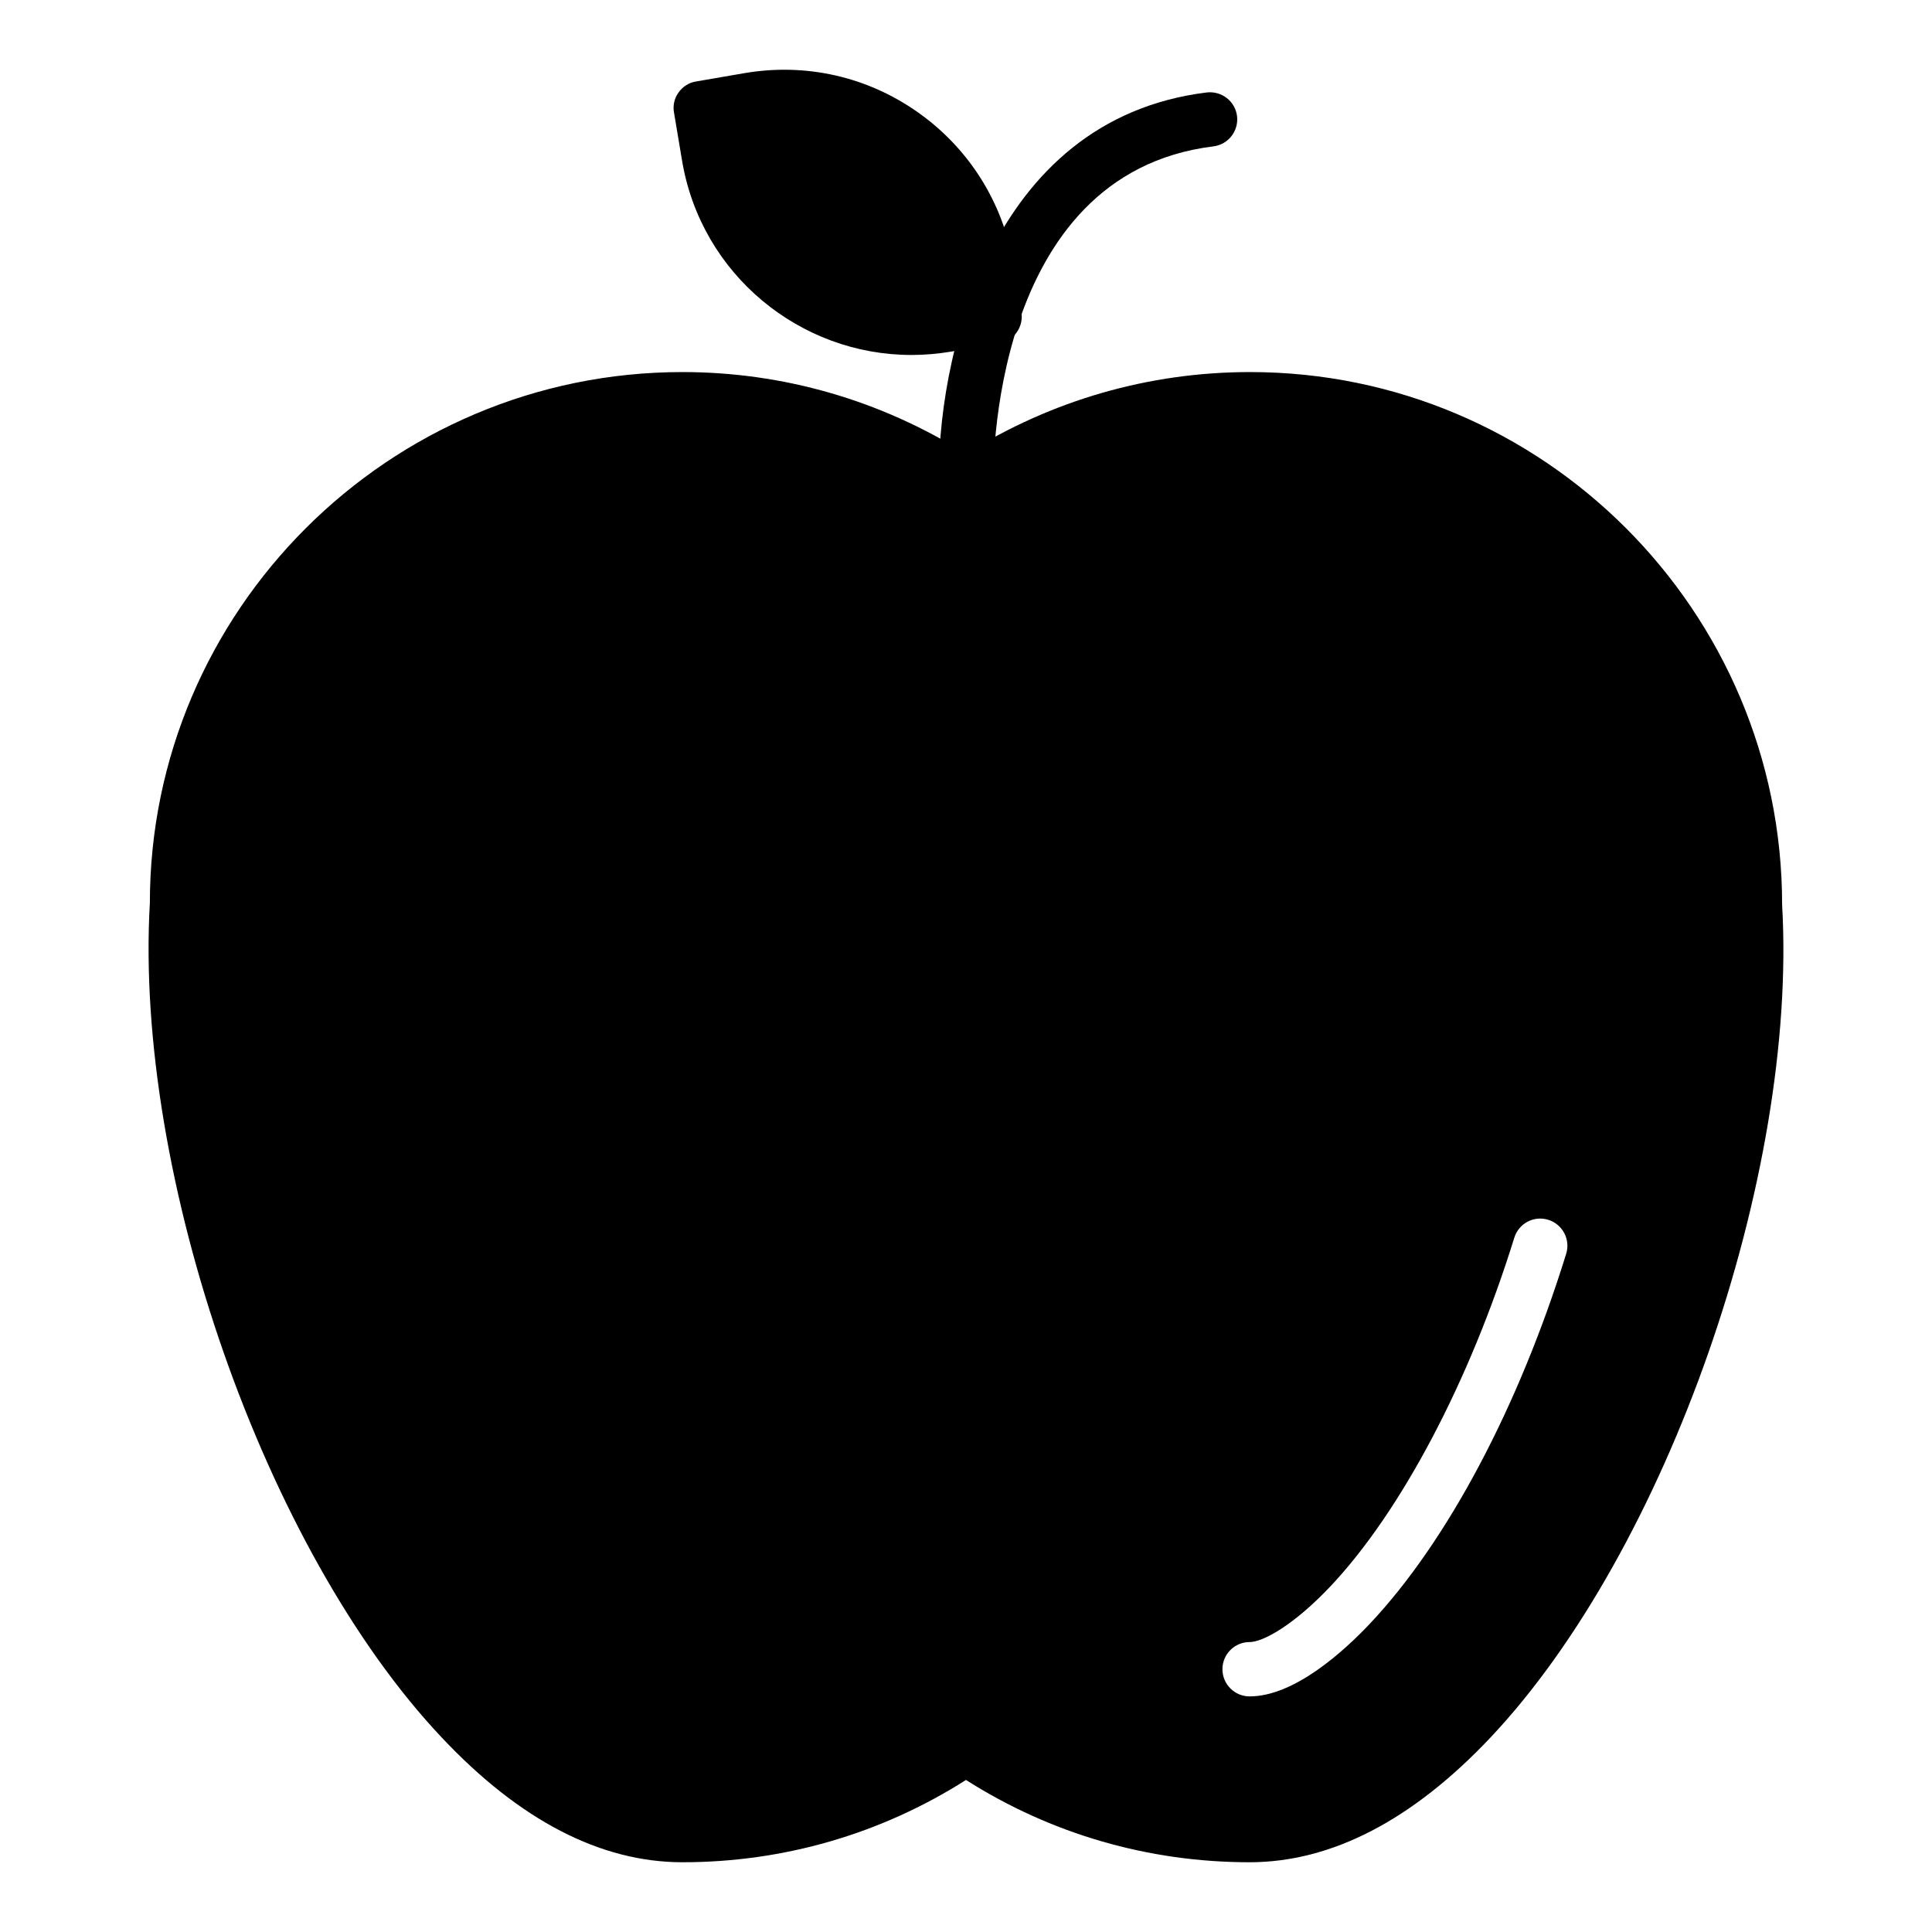
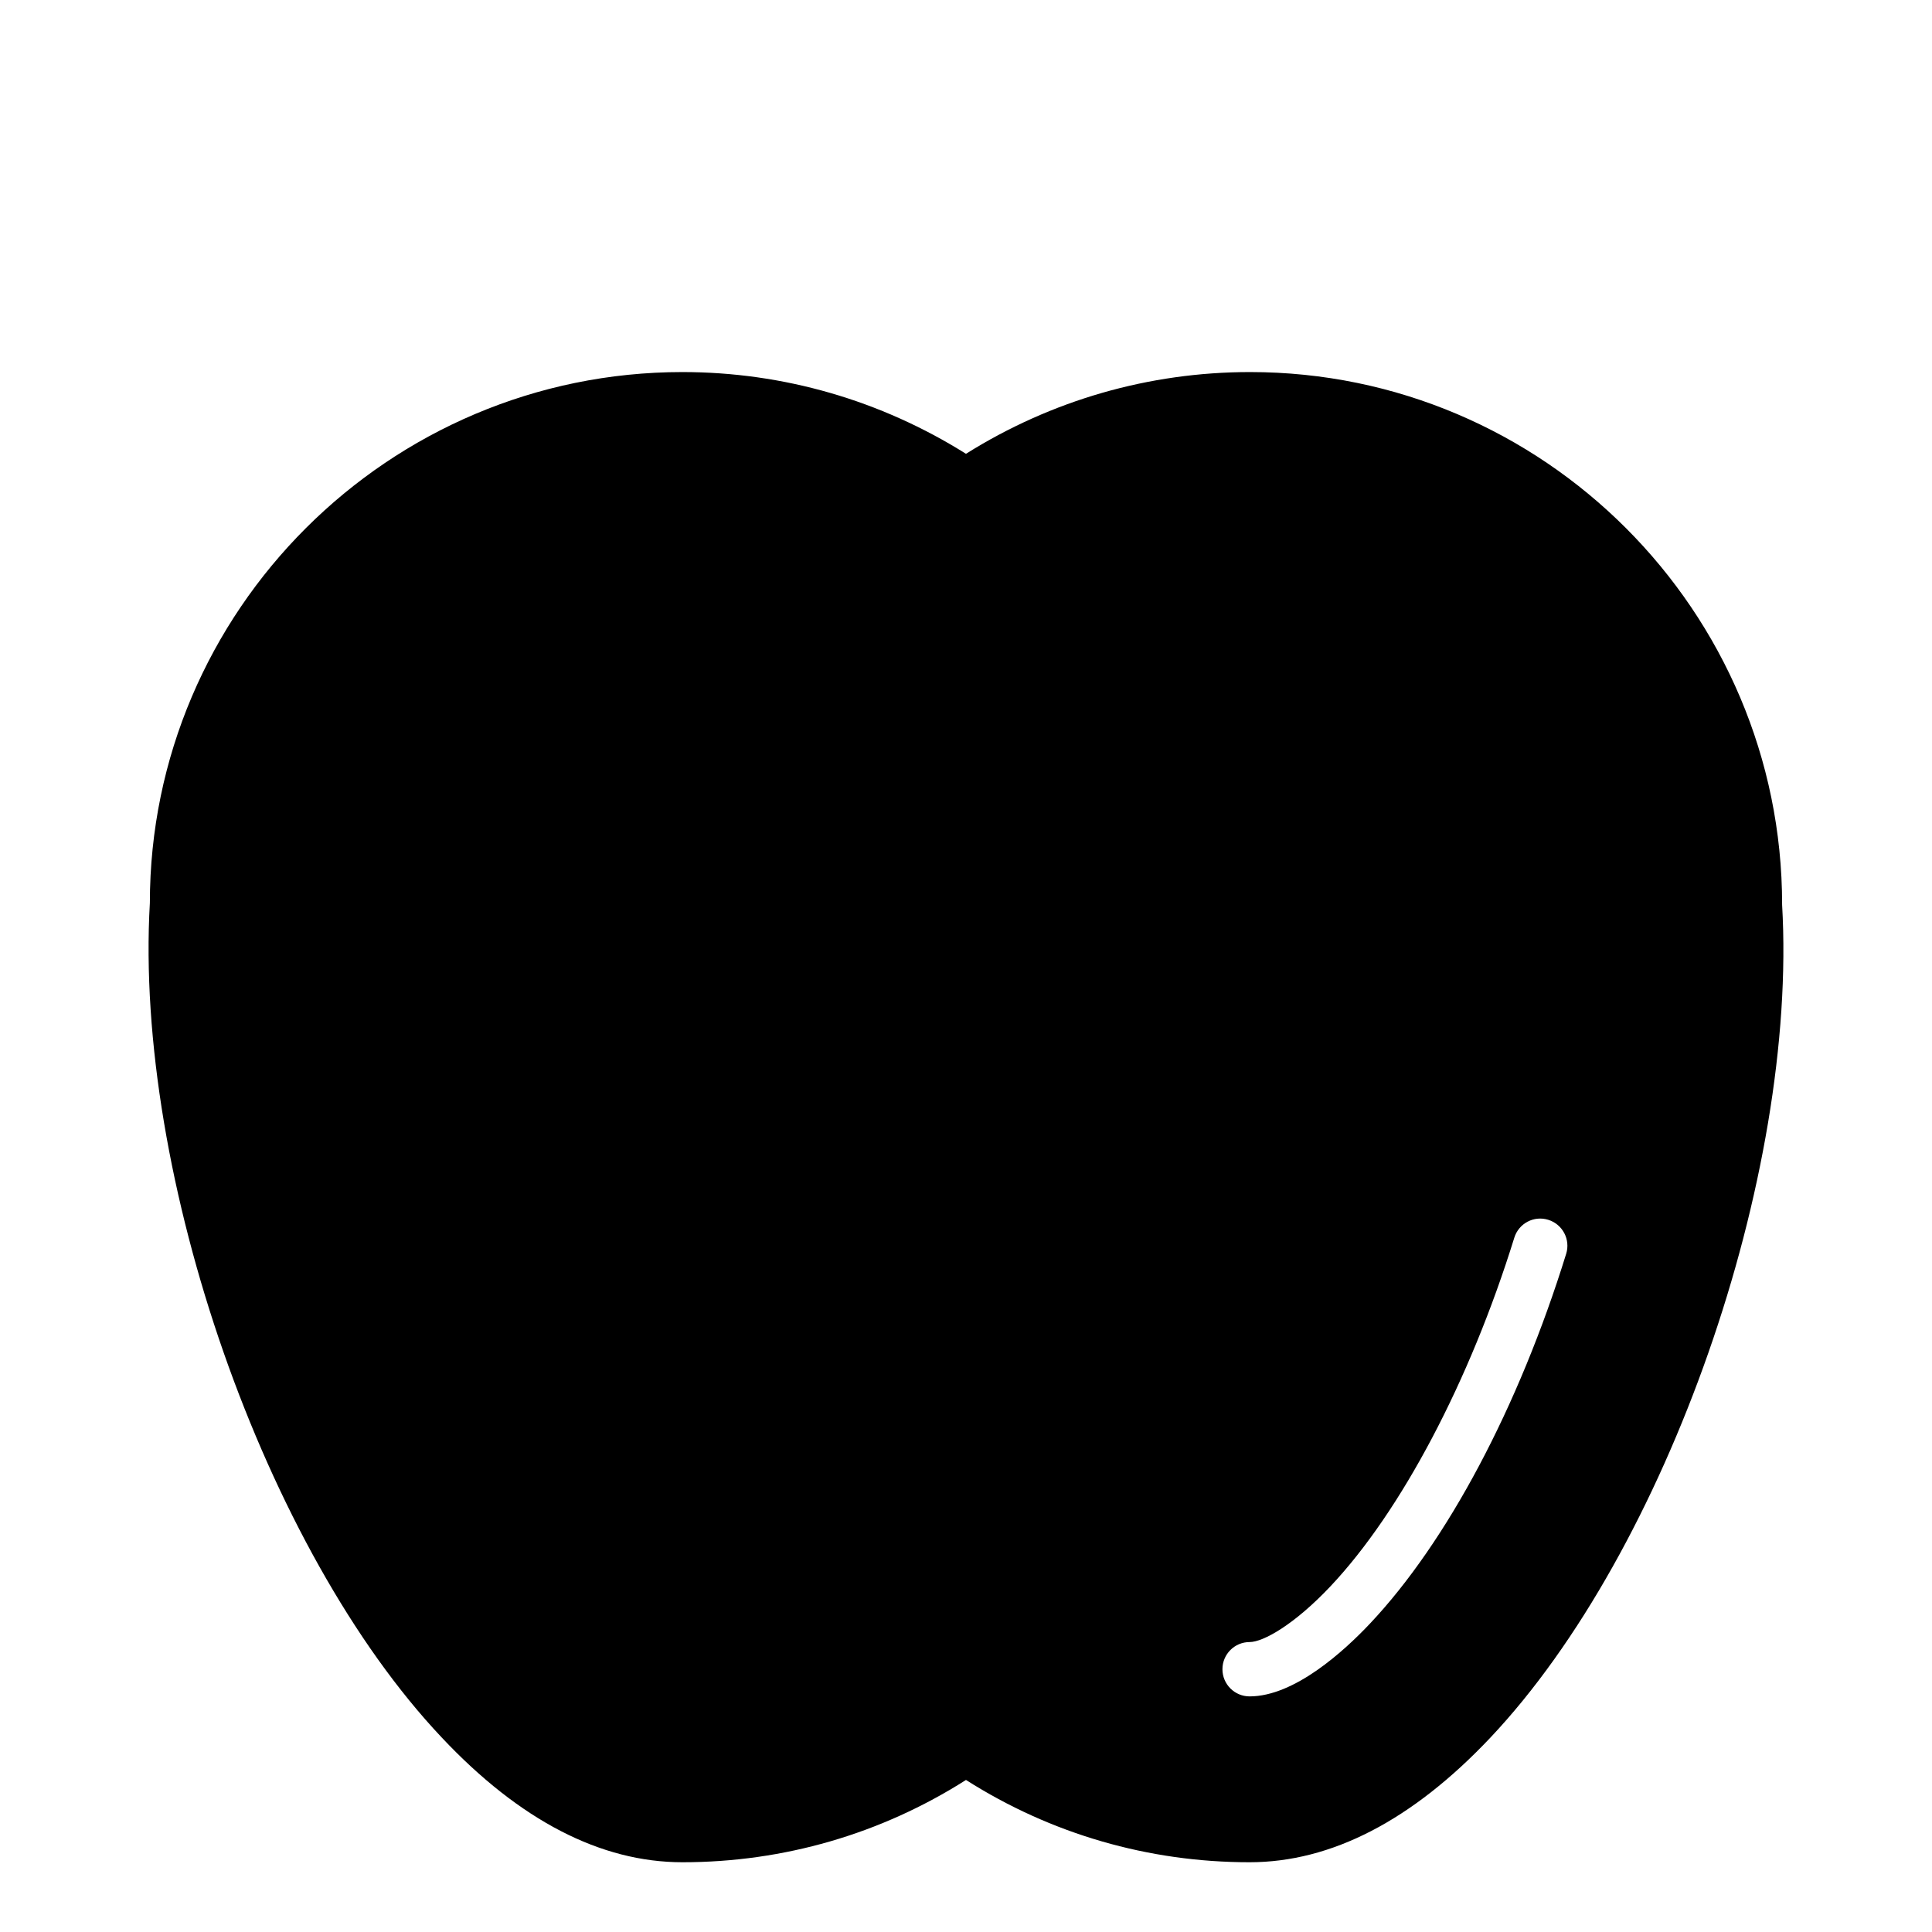
<svg xmlns="http://www.w3.org/2000/svg" fill="#000000" width="800px" height="800px" version="1.1" viewBox="144 144 512 512">
  <g>
-     <path d="m400.01 280.12c-3.894 0-7.094-3.102-7.191-7.019-0.809-33.051 12.992-97.453 70.98-104.6 3.949-0.449 7.543 2.32 8.027 6.262 0.484 3.945-2.32 7.539-6.262 8.027-59.523 7.336-58.434 86.598-58.359 89.969 0.09 3.973-3.055 7.266-7.023 7.359-0.055 0.004-0.117 0.004-0.172 0.004z" />
-     <path d="m414.68 226.7c0.648 3.887-1.945 7.629-5.902 8.277l-12.883 2.231c-3.453 0.574-6.981 0.863-10.363 0.863-29.508 0-55.637-21.305-60.746-51.316l-2.16-12.883c-0.359-1.871 0.07-3.816 1.223-5.398 1.078-1.512 2.734-2.59 4.606-2.879l12.953-2.231c16.195-2.734 32.531 0.938 45.992 10.508 13.387 9.5 22.312 23.68 25.117 39.871z" />
    <path d="m616.28 383.74c0-77.801-63.266-141.14-141-141.14-26.773 0-52.684 7.484-75.285 21.664-22.598-14.18-48.438-21.664-75.141-21.664-77.875 0-141.14 63.336-141.14 140.71-4.176 72.332 30.516 171.58 77.371 221.17 20.656 21.953 42.105 33.035 63.77 33.035 26.773 0 52.613-7.484 75.141-21.809 22.527 14.324 48.367 21.809 75.141 21.809 21.664 0 43.113-11.082 63.84-33.035 46.785-49.59 81.473-148.77 77.301-220.74zm-57.227 92.527c-12.578 40.605-31.547 76.34-52.039 98.047-6.781 7.188-19.941 19.246-31.855 19.246-3.977 0-7.199-3.223-7.199-7.199 0-3.977 3.223-7.199 7.199-7.199 3.606 0 11.832-4.609 21.387-14.73 18.754-19.863 36.98-54.414 48.758-92.422 1.172-3.801 5.211-5.938 9.004-4.746 3.801 1.176 5.922 5.211 4.746 9.004z" />
  </g>
</svg>